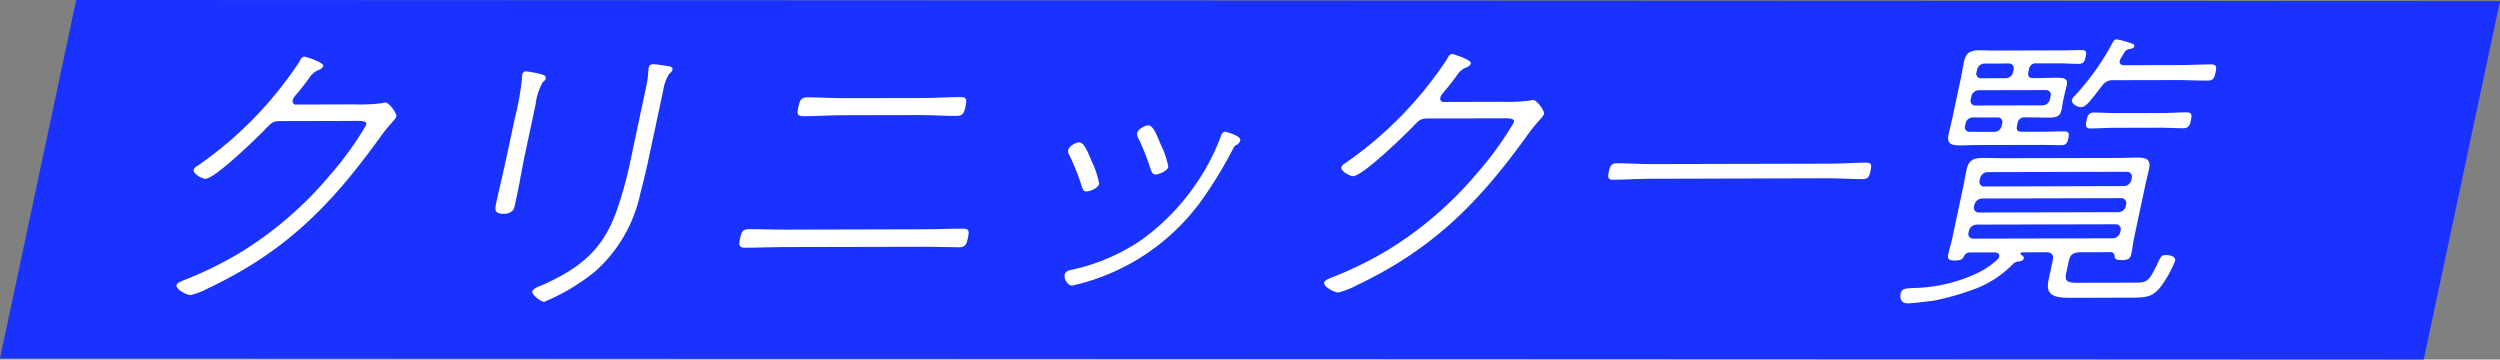
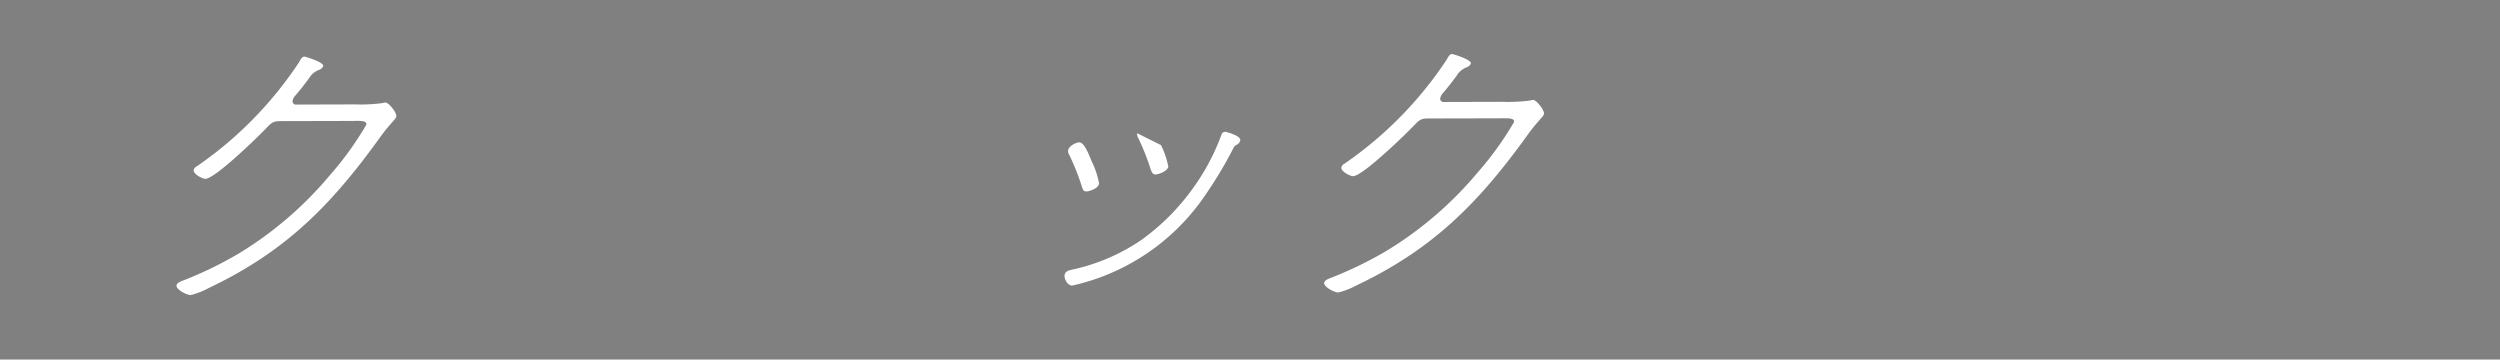
<svg xmlns="http://www.w3.org/2000/svg" id="_レイヤー_2" data-name="レイヤー 2" width="149.708" height="21.529" viewBox="0 0 149.708 21.529">
  <rect x="0" y="0" width="149.708" height="21.529" fill="#808080" stroke="none" />
  <defs>
    <style>.cls-1{fill:#fff}</style>
  </defs>
  <g id="_レイヤー_1-2" data-name="レイヤー 1">
    <g id="_グループ_1301" data-name="グループ 1301">
-       <path fill="#1932FF" id="_パス_1751" data-name="パス 1751" d="M4.564 0l145.144.068-4.565 21.461L0 21.461 4.564 0z" />
      <g id="_グループ_1149" data-name="グループ 1149">
        <path id="_パス_1829" data-name="パス 1829" class="cls-1" d="M21.24 6.252c.551.02 1.103-.005 1.651-.076a.736.736 0 01.193-.035c.204 0 .693.625.647.84-.039.18-.383.415-1.01 1.295-2.919 4.045-5.637 6.798-10.237 8.979-.336.181-.693.32-1.063.416-.239 0-.902-.34-.849-.59.035-.162.311-.251.452-.306a22.886 22.886 0 003.26-1.586 21.908 21.908 0 005.44-4.661 19.37 19.37 0 002.212-3.056c.057-.27-.41-.233-.833-.23l-4.211.01c-.496-.004-.579.037-.956.432-.497.522-3.07 3.027-3.64 3.024-.166 0-.748-.286-.695-.538a.356.356 0 01.194-.216 22.858 22.858 0 006.1-6.206c.089-.161.186-.36.332-.359.057 0 1.179.338 1.13.572a.42.42 0 01-.232.215c-.258.092-.476.27-.618.505-.155.215-.39.54-.854 1.08a.612.612 0 00-.123.232.2.2 0 00.217.269l3.492-.01z" />
-         <path id="_パス_1830" data-name="パス 1830" class="cls-1" d="M31.412 9.353c-.092.43-.55 3.017-.662 3.197a.69.69 0 01-.586.253c-.512.001-.542-.218-.466-.574.202-.951.445-1.922.648-2.874l.485-2.28c.197-.772.34-1.559.426-2.352-.002-.09.005-.18.02-.27a.229.229 0 01.244-.179c.327.04.651.106.969.196.103.036.22.09.19.234-.023.107-.104.143-.175.215-.229.405-.374.85-.426 1.312l-.667 3.122zm7.443.09c-.15.7-.316 1.401-.505 2.12a8.642 8.642 0 01-2.708 4.69 12.382 12.382 0 01-3.052 1.82c-.184 0-.76-.411-.713-.626.034-.162.414-.306.555-.36 2.255-.99 3.625-2.092 4.455-4.352.374-1.055.672-2.136.892-3.233l.878-4.13c.091-.371.148-.75.168-1.13.012-.055.015-.162.027-.216.03-.144.149-.18.277-.18.27.018.54.054.806.106.142.018.378.035.336.232a.494.494 0 01-.197.234c-.19.306-.312.649-.361 1.006l-.858 4.02z" />
-         <path id="_パス_1831" data-name="パス 1831" class="cls-1" d="M55.462 13.73c.734-.001 1.478-.04 2.232-.036.367-.002.344.196.267.555-.072.342-.136.557-.504.558-.753 0-1.482-.033-2.218-.03l-8.423.018c-.735.002-1.478.04-2.214.04-.387.001-.358-.215-.286-.556.077-.359.136-.556.523-.557.736-.002 1.464.032 2.2.03l8.423-.022zm-.149-7.86c.735-.002 1.464-.057 2.2-.059.386-.001.39.16.305.555-.088.414-.16.58-.564.575-.716.002-1.42-.05-2.158-.05l-4.782.01c-.716.002-1.464.059-2.182.06-.409 0-.411-.143-.32-.573.083-.391.155-.558.541-.559.736 0 1.442.05 2.177.05l4.783-.009z" />
-         <path id="_パス_1832" data-name="パス 1832" class="cls-1" d="M65.395 9.705c.199.41.341.844.424 1.291-.065.306-.596.467-.76.468-.186 0-.214-.124-.26-.25a14.467 14.467 0 00-.765-1.935.393.393 0 01-.064-.305c.045-.215.445-.45.665-.45.294 0 .563.717.759 1.184m8.878-1.295a.418.418 0 01-.241.27.366.366 0 00-.167.18 25.09 25.09 0 01-1.687 2.819 13.04 13.04 0 01-7.973 5.42c-.276 0-.5-.413-.45-.646.045-.215.261-.27.432-.305a11.786 11.786 0 004.144-1.768 13.407 13.407 0 003.211-3.256A13.171 13.171 0 0073.11 8.16c.05-.143.093-.268.279-.269.017.004.942.232.881.518m-4.747.28c.204.41.352.844.441 1.292-.06.287-.61.469-.762.468-.204 0-.238-.18-.3-.322a13.59 13.59 0 00-.742-1.864.55.55 0 01-.068-.288c.05-.232.467-.467.67-.47.293-.002.518.59.759 1.183" />
+         <path id="_パス_1832" data-name="パス 1832" class="cls-1" d="M65.395 9.705c.199.41.341.844.424 1.291-.065.306-.596.467-.76.468-.186 0-.214-.124-.26-.25a14.467 14.467 0 00-.765-1.935.393.393 0 01-.064-.305c.045-.215.445-.45.665-.45.294 0 .563.717.759 1.184m8.878-1.295a.418.418 0 01-.241.27.366.366 0 00-.167.18 25.09 25.09 0 01-1.687 2.819 13.04 13.04 0 01-7.973 5.42c-.276 0-.5-.413-.45-.646.045-.215.261-.27.432-.305a11.786 11.786 0 004.144-1.768 13.407 13.407 0 003.211-3.256A13.171 13.171 0 0073.11 8.16c.05-.143.093-.268.279-.269.017.004.942.232.881.518m-4.747.28c.204.41.352.844.441 1.292-.06.287-.61.469-.762.468-.204 0-.238-.18-.3-.322a13.59 13.59 0 00-.742-1.864.55.55 0 01-.068-.288" />
        <path id="_パス_1833" data-name="パス 1833" class="cls-1" d="M89.966 6.097c.551.02 1.104-.006 1.651-.076a.74.74 0 01.192-.036c.205 0 .694.626.648.842-.038.179-.382.413-1.011 1.294-2.918 4.044-5.637 6.798-10.236 8.98-.336.18-.693.319-1.063.414-.239 0-.902-.34-.85-.59.035-.162.312-.251.452-.306a22.816 22.816 0 003.26-1.586 21.934 21.934 0 005.44-4.66 19.322 19.322 0 002.212-3.058c.058-.27-.41-.233-.833-.23l-4.21.009c-.496-.004-.579.037-.956.433-.498.522-3.07 3.027-3.64 3.023-.166 0-.748-.286-.695-.537a.358.358 0 01.193-.216 22.87 22.87 0 006.1-6.206c.09-.16.187-.358.334-.357.056 0 1.178.337 1.128.57a.421.421 0 01-.23.217 1.19 1.19 0 00-.618.504c-.155.215-.39.54-.853 1.08a.617.617 0 00-.124.232.2.2 0 00.218.27l3.49-.01z" />
-         <path id="_パス_1834" data-name="パス 1834" class="cls-1" d="M98.715 10.706c-.699.002-1.409.057-2.126.059-.33.001-.308-.197-.247-.484.065-.305.126-.502.457-.504.716-.002 1.405.05 2.103.049l10.74-.025c.699-.002 1.408-.058 2.108-.063.35 0 .33.18.261.503-.065.305-.122.486-.471.485-.699.002-1.386-.05-2.085-.05l-10.74.03z" />
-         <path id="_パス_1835" data-name="パス 1835" class="cls-1" d="M117.959 15.113a.417.417 0 00-.37.27c-.064.126-.157.216-.524.217-.404.001-.455-.107-.39-.413.058-.269.17-.628.228-.896l.676-3.178c.065-.305.112-.61.177-.916.126-.593.394-.734.965-.74.442 0 .88.018 1.32.017l6.658-.015c.442 0 .87-.02 1.31-.022.534 0 .802.124.68.699-.07.323-.152.628-.221.95l-.676 3.18c-.061.287-.09.593-.154.897-.061.287-.143.414-.585.414-.387.001-.4-.108-.418-.191-.017-.18-.052-.27-.246-.287l-1.895.006c-.357.037-.527.146-.604.505l-.164.772c-.1.467.103.556.674.552l3.383-.007c.827-.002.876-.057 1.388-1.08.202-.43.232-.575.53-.575.22 0 .61.07.55.358a7.085 7.085 0 01-.81 1.473c-.52.718-.961.716-1.845.722l-3.549.009c-.94.004-1.582-.086-1.375-1.056l.249-1.171c.072-.341-.04-.503-.405-.501l-1.416.005c-.037 0-.1.035-.107.072s.007.054.04.072c.08.053.182.108.154.238-.008.036-.087.144-.274.162a.546.546 0 00-.41.198 6.278 6.278 0 01-2.317 1.477c-.8.296-1.624.526-2.462.687-.34.036-1.208.147-1.483.148-.442 0-.475-.359-.421-.61.064-.305.41-.288.745-.307a9.411 9.411 0 003.872-.906c.432-.211.83-.484 1.184-.81a.289.289 0 00.094-.184c.034-.161-.102-.215-.244-.233l-1.512-.002zm3.509-10.793c-.054.25.035.359.291.357h.22c.387 0 .777-.02 1.182-.022.495.004.687.054.596.484-.027.126-.084.306-.145.594l-.05.233c-.06.287-.077.45-.106.59-.088.413-.288.486-.784.487-.409 0-.806-.016-1.192-.015h-.22a.4.4 0 00-.444.361l-.03.143c-.054.252.034.359.291.358l1.306-.002c.409 0 .813-.02 1.231-.021.295-.001.301.141.244.411-.061.288-.126.414-.42.414-.422.001-.822-.016-1.223-.015l-3.881.009c-.313 0-.629.02-.942.02-.589.002-.823-.106-.701-.68.065-.306.153-.63.218-.935l.523-2.46c.065-.305.11-.61.175-.915.092-.43.241-.702.904-.702.35 0 .676.016 1.026.014l3.882-.009c.408 0 .812-.02 1.23-.02.295-.002.306.123.244.41-.057.27-.125.414-.419.415-.422 0-.818-.034-1.22-.033l-1.305.002a.406.406 0 00-.449.378l-.032.149zm-2.63-.515a.467.467 0 00-.448.379l-.03.143a.272.272 0 00.291.359l1.454-.004a.445.445 0 00.443-.36l.03-.144a.282.282 0 00-.286-.376l-1.453.003zm3.475 2.505a.465.465 0 00.447-.378l.035-.162a.282.282 0 00-.287-.376l-4.01.009a.466.466 0 00-.448.378l-.034.162a.282.282 0 00.288.376l4.009-.009zm-2.418 1.083a.27.27 0 00-.29-.359l-1.453-.002a.446.446 0 00-.445.36l-.03.144a.271.271 0 00.292.358l1.452.002a.445.445 0 00.444-.36l.03-.143zm7.273 3.751a.466.466 0 00.463-.36l.026-.125a.293.293 0 00-.307-.372l-8.313.02a.485.485 0 00-.467.378l-.027.126a.283.283 0 00.31.357l8.315-.024zm-8.956 1.224a.283.283 0 00.31.358l8.314-.02a.467.467 0 00.463-.36l.022-.108a.294.294 0 00-.307-.372l-8.313.02a.485.485 0 00-.467.378l-.022.104zm-.332 1.565a.283.283 0 00.31.358l8.313-.02a.467.467 0 00.463-.36l.023-.109a.293.293 0 00-.307-.372l-8.313.02a.485.485 0 00-.467.378l-.022.105zm7.188-7.788c-.139.143-.262.27-.461.27s-.583-.196-.533-.43a.529.529 0 01.158-.234 15.26 15.26 0 002.251-3.145c.089-.161.126-.252.273-.249a5 5 0 01.8.215c.172.053.275.088.252.196s-.14.143-.238.161c-.213.037-.273.073-.36.217-.055.09-.112.18-.226.378a.333.333 0 00-.046.126c-.038.18.095.25.24.255l3.292-.007c.643-.001 1.296-.04 1.939-.04.331-.002.334.16.265.483s-.14.481-.453.485c-.662.002-1.298-.034-1.942-.031l-3.696.008a.754.754 0 00-.72.358c-.248.306-.536.703-.799.989m1.575 1.503c-.478 0-.963.039-1.46.04-.313 0-.286-.216-.232-.467.057-.27.12-.486.434-.486.496.003.967.035 1.445.033l2.684-.006c.479 0 .965-.038 1.44-.04.331-.001.304.215.246.485-.053.251-.117.467-.449.468-.477 0-.948-.034-1.424-.033l-2.684.006z" />
      </g>
    </g>
  </g>
</svg>